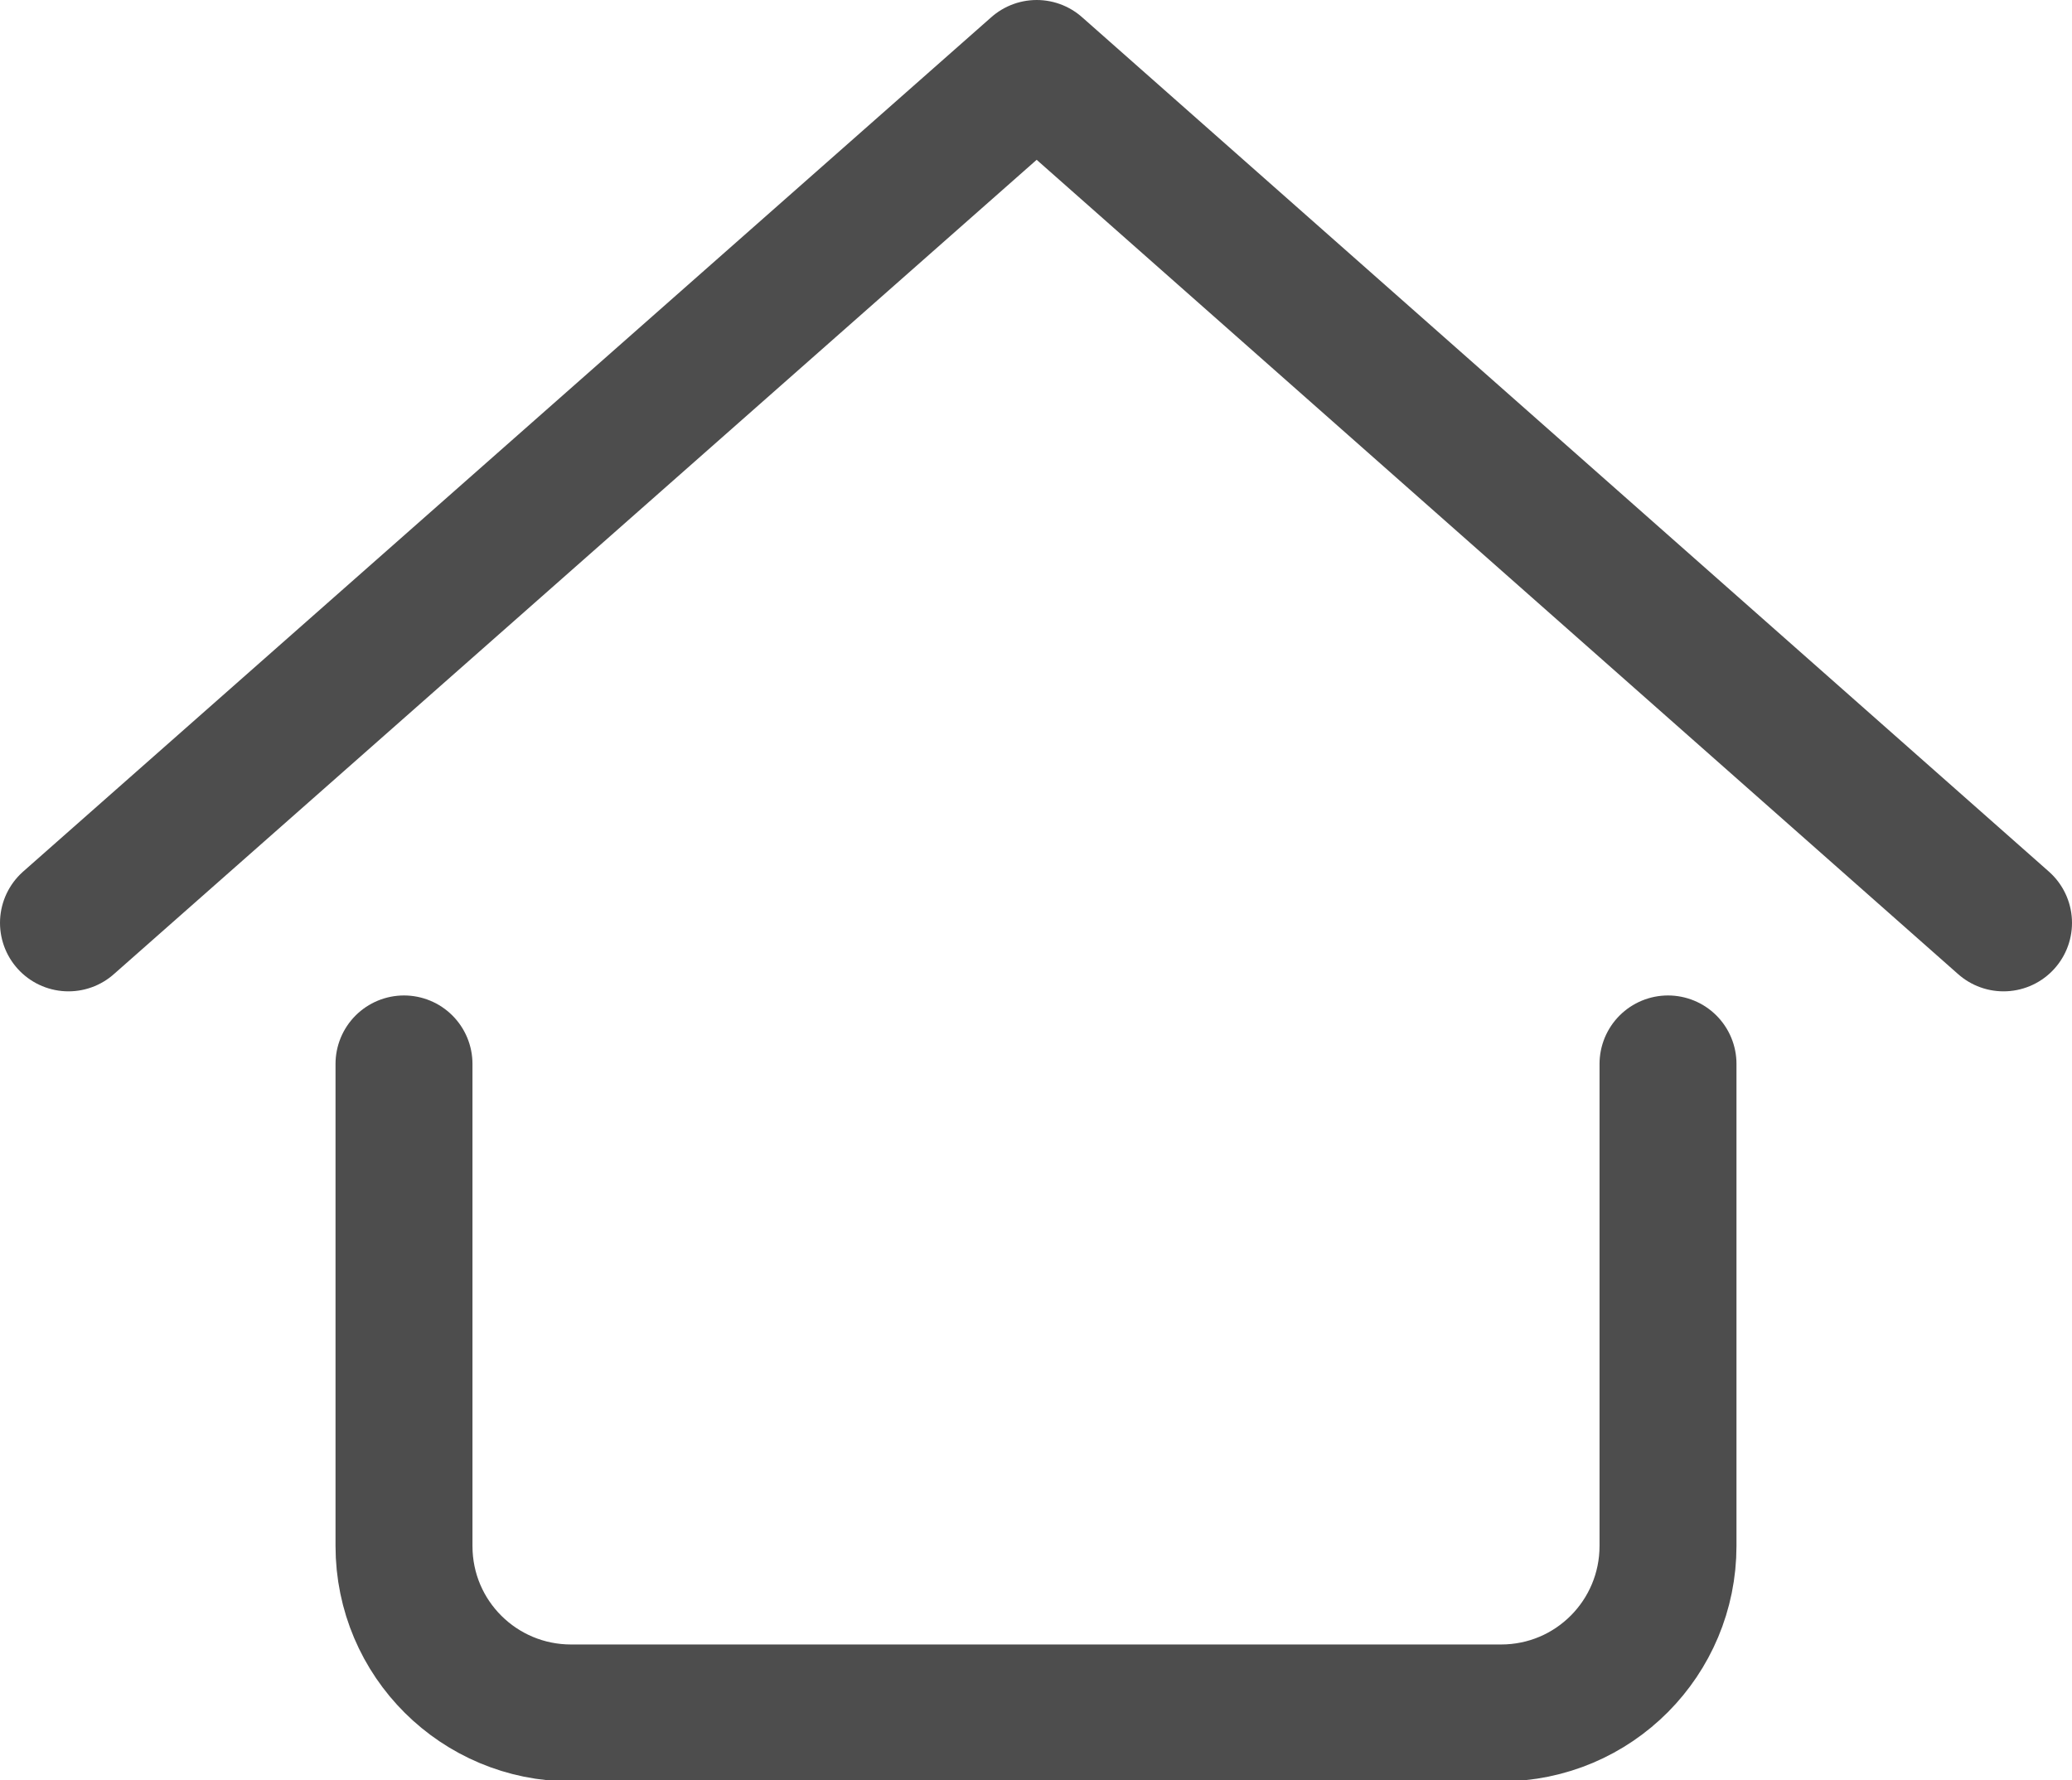
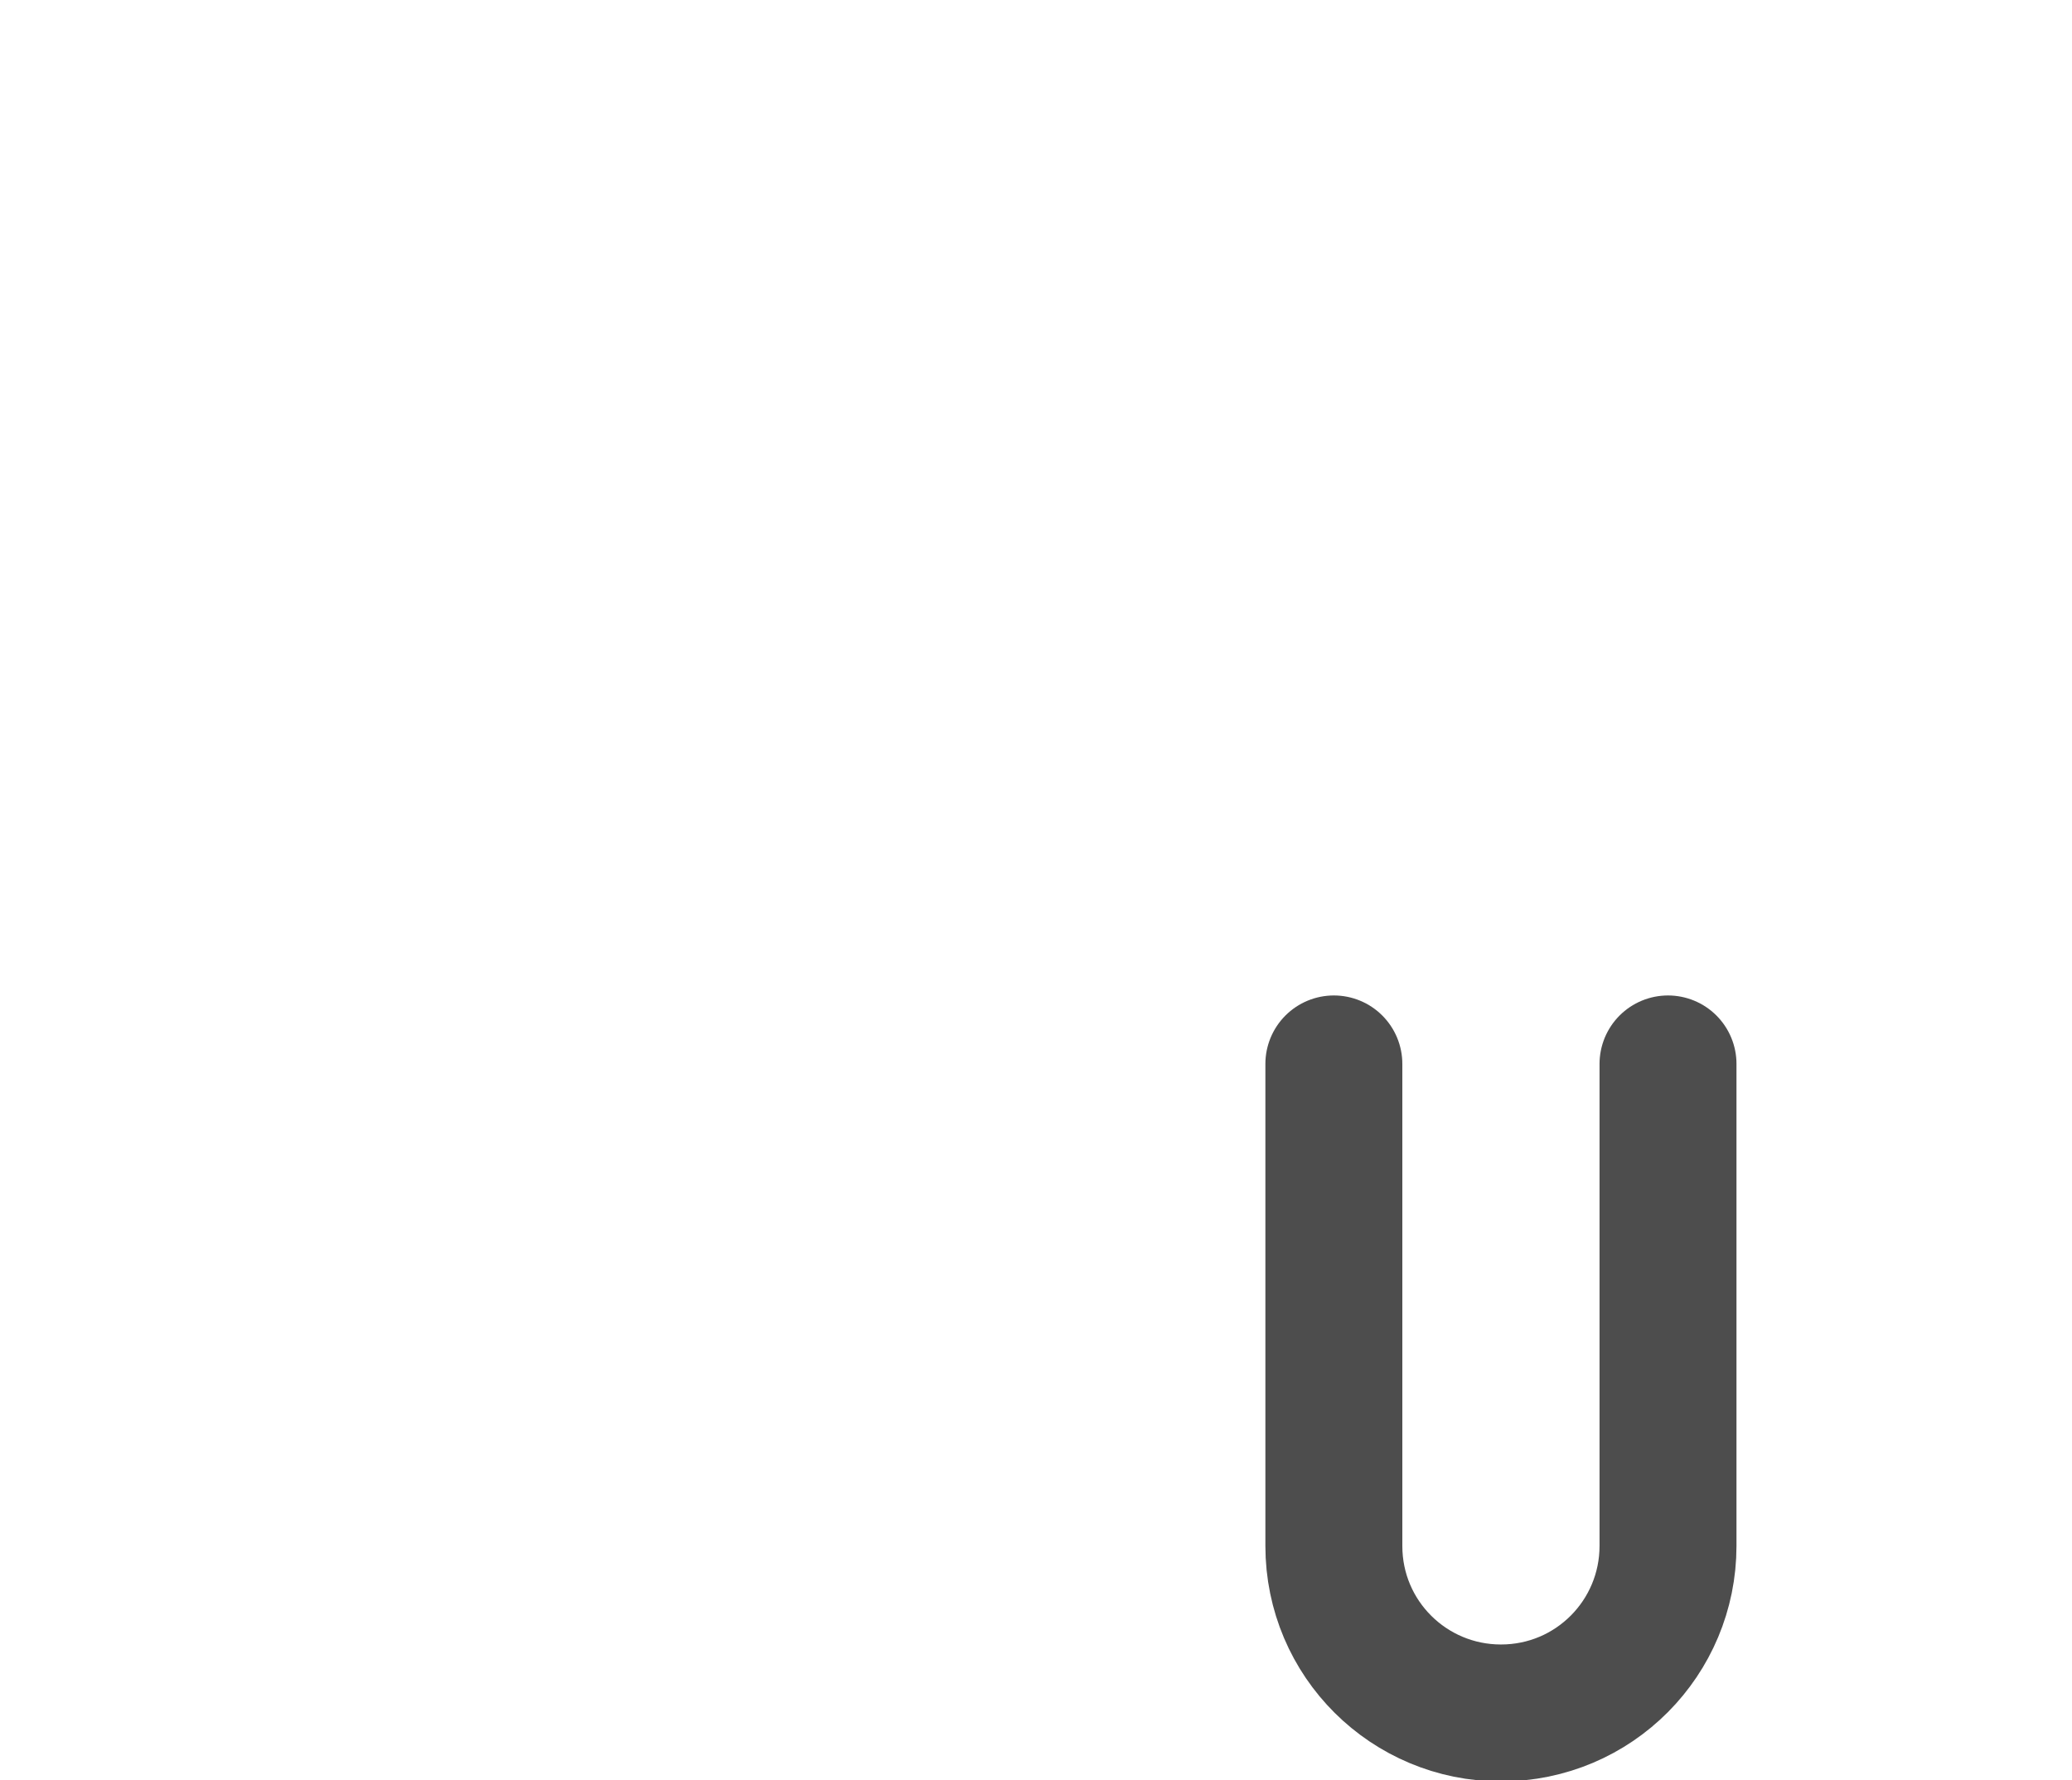
<svg xmlns="http://www.w3.org/2000/svg" id="b" viewBox="0 0 15.13 13">
  <defs>
    <style>.d{fill:none;stroke:#4d4d4d;stroke-linecap:round;stroke-linejoin:round;}</style>
  </defs>
  <g id="c">
-     <polyline class="d" points="14.63 6.74 7.57 .5 .5 6.74" />
-     <path class="d" d="M12.18,7.77v3.52c0,.67-.54,1.22-1.22,1.22h-6.79c-.67,0-1.22-.54-1.22-1.22v-3.52" />
+     <path class="d" d="M12.18,7.77v3.52c0,.67-.54,1.22-1.22,1.22c-.67,0-1.22-.54-1.22-1.22v-3.52" />
  </g>
</svg>